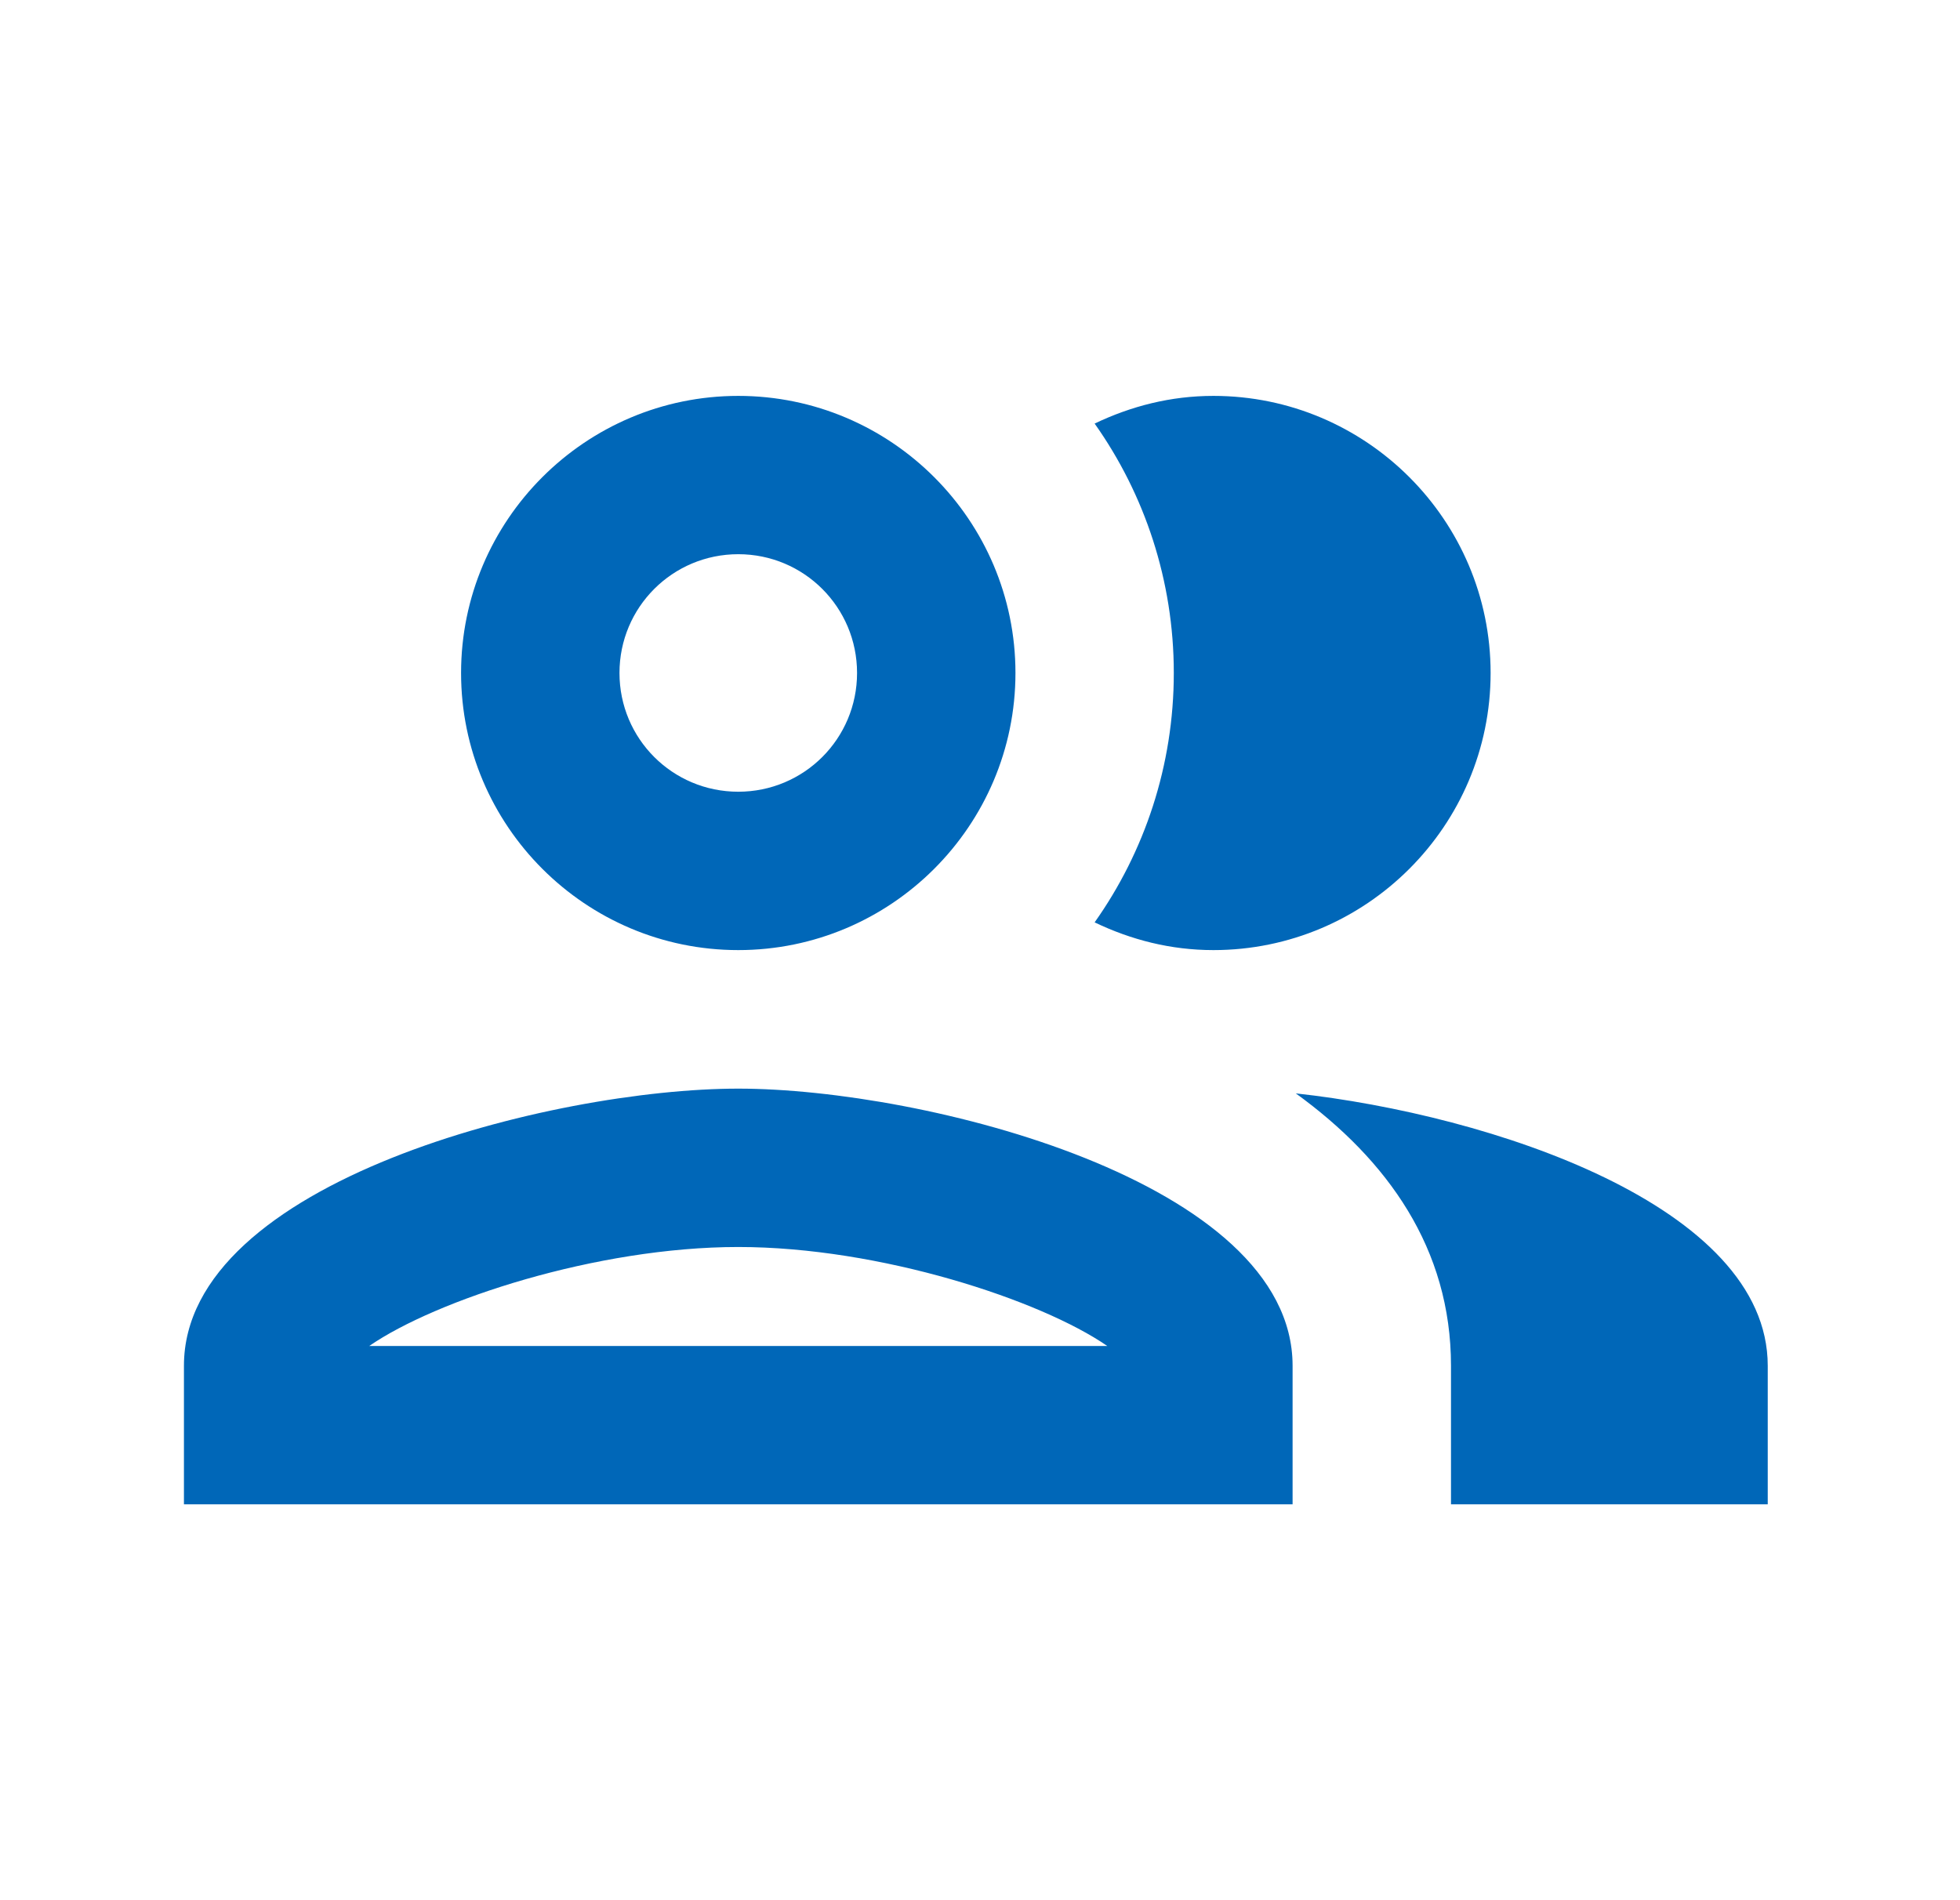
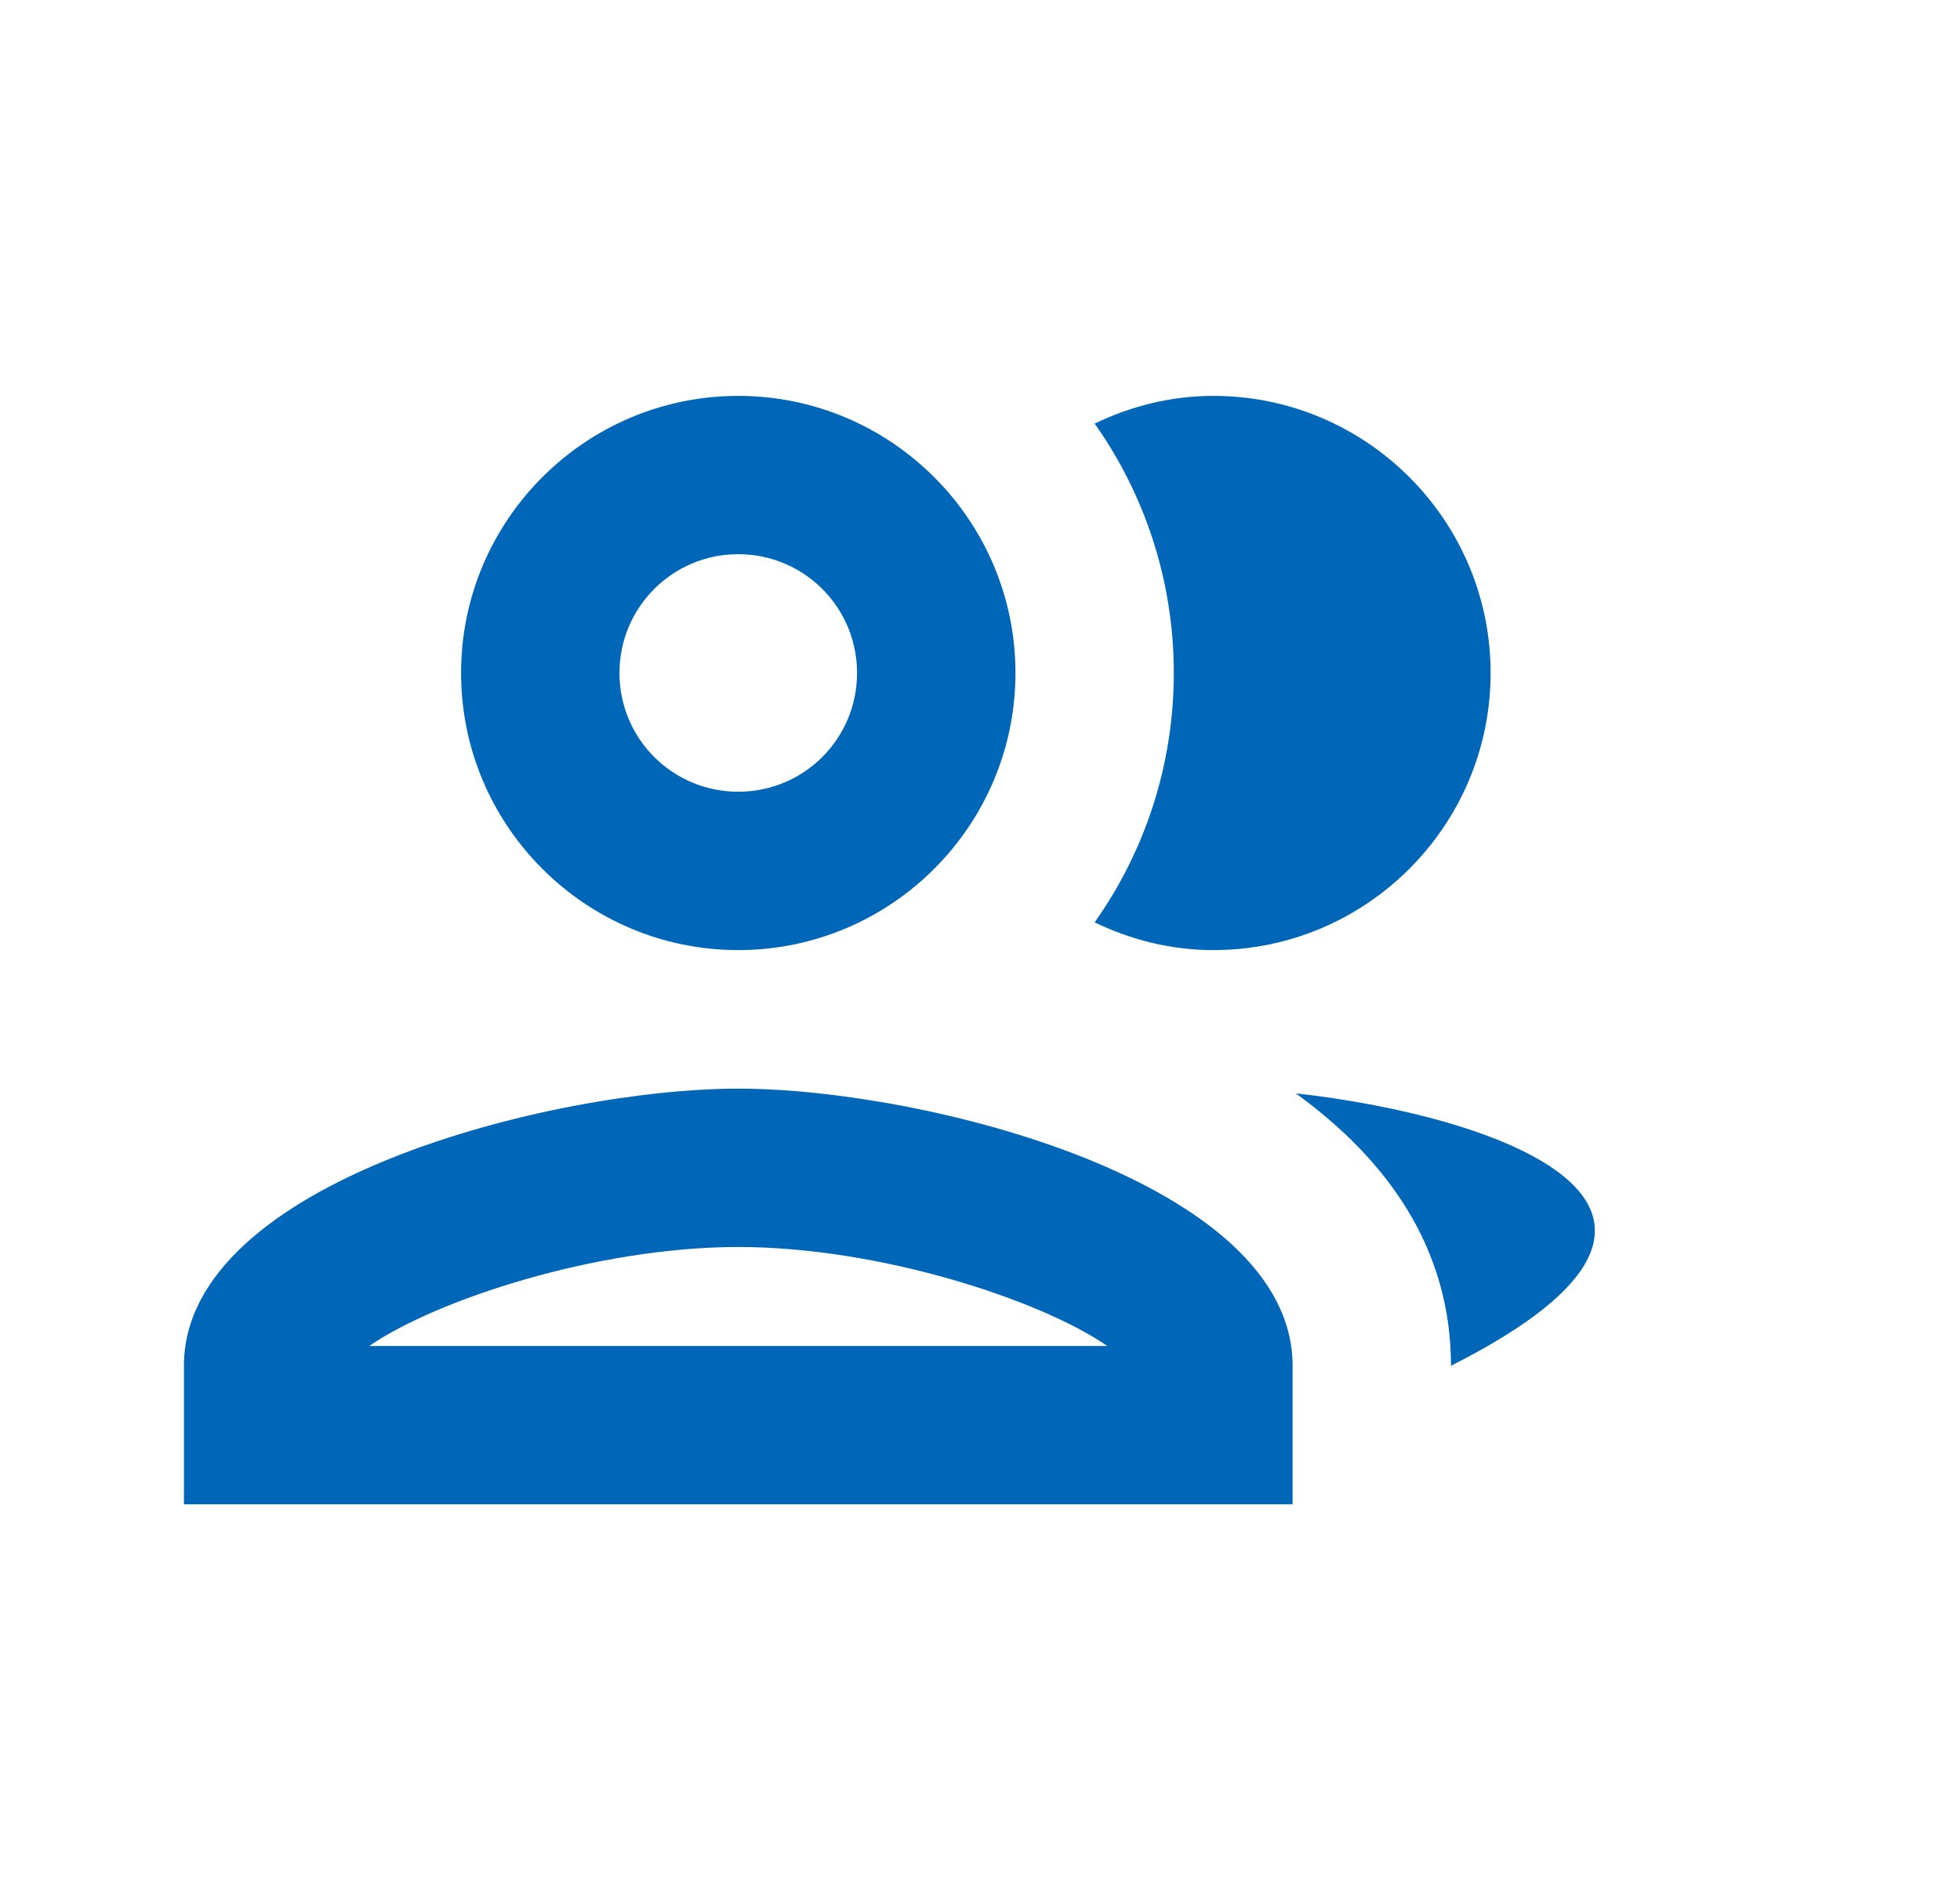
<svg xmlns="http://www.w3.org/2000/svg" width="33" height="32" viewBox="0 0 33 32" fill="none">
-   <path d="M12.43 18.333C9.31 18.333 3.097 19.893 3.097 23V25.333H21.763V23C21.763 19.893 15.55 18.333 12.43 18.333ZM6.217 22.667C7.337 21.893 10.043 21 12.43 21C14.817 21 17.523 21.893 18.643 22.667H6.217ZM12.43 16C15.003 16 17.097 13.907 17.097 11.333C17.097 8.76 15.003 6.667 12.43 6.667C9.857 6.667 7.763 8.76 7.763 11.333C7.763 13.907 9.857 16 12.43 16ZM12.43 9.333C13.537 9.333 14.43 10.227 14.43 11.333C14.43 12.44 13.537 13.333 12.43 13.333C11.323 13.333 10.43 12.44 10.43 11.333C10.43 10.227 11.323 9.333 12.43 9.333ZM21.817 18.413C23.363 19.533 24.43 21.027 24.43 23V25.333H29.763V23C29.763 20.307 25.097 18.773 21.817 18.413ZM20.43 16C23.003 16 25.097 13.907 25.097 11.333C25.097 8.76 23.003 6.667 20.43 6.667C19.71 6.667 19.043 6.84 18.43 7.133C19.27 8.32 19.763 9.773 19.763 11.333C19.763 12.893 19.27 14.347 18.43 15.533C19.043 15.827 19.71 16 20.43 16Z" fill="#0067B8" />
+   <path d="M12.43 18.333C9.31 18.333 3.097 19.893 3.097 23V25.333H21.763V23C21.763 19.893 15.55 18.333 12.43 18.333ZM6.217 22.667C7.337 21.893 10.043 21 12.43 21C14.817 21 17.523 21.893 18.643 22.667H6.217ZM12.43 16C15.003 16 17.097 13.907 17.097 11.333C17.097 8.76 15.003 6.667 12.43 6.667C9.857 6.667 7.763 8.76 7.763 11.333C7.763 13.907 9.857 16 12.43 16ZM12.43 9.333C13.537 9.333 14.43 10.227 14.43 11.333C14.43 12.44 13.537 13.333 12.43 13.333C11.323 13.333 10.43 12.44 10.43 11.333C10.43 10.227 11.323 9.333 12.43 9.333ZM21.817 18.413C23.363 19.533 24.43 21.027 24.43 23V25.333V23C29.763 20.307 25.097 18.773 21.817 18.413ZM20.43 16C23.003 16 25.097 13.907 25.097 11.333C25.097 8.76 23.003 6.667 20.43 6.667C19.71 6.667 19.043 6.84 18.43 7.133C19.27 8.32 19.763 9.773 19.763 11.333C19.763 12.893 19.27 14.347 18.43 15.533C19.043 15.827 19.71 16 20.43 16Z" fill="#0067B8" />
</svg>